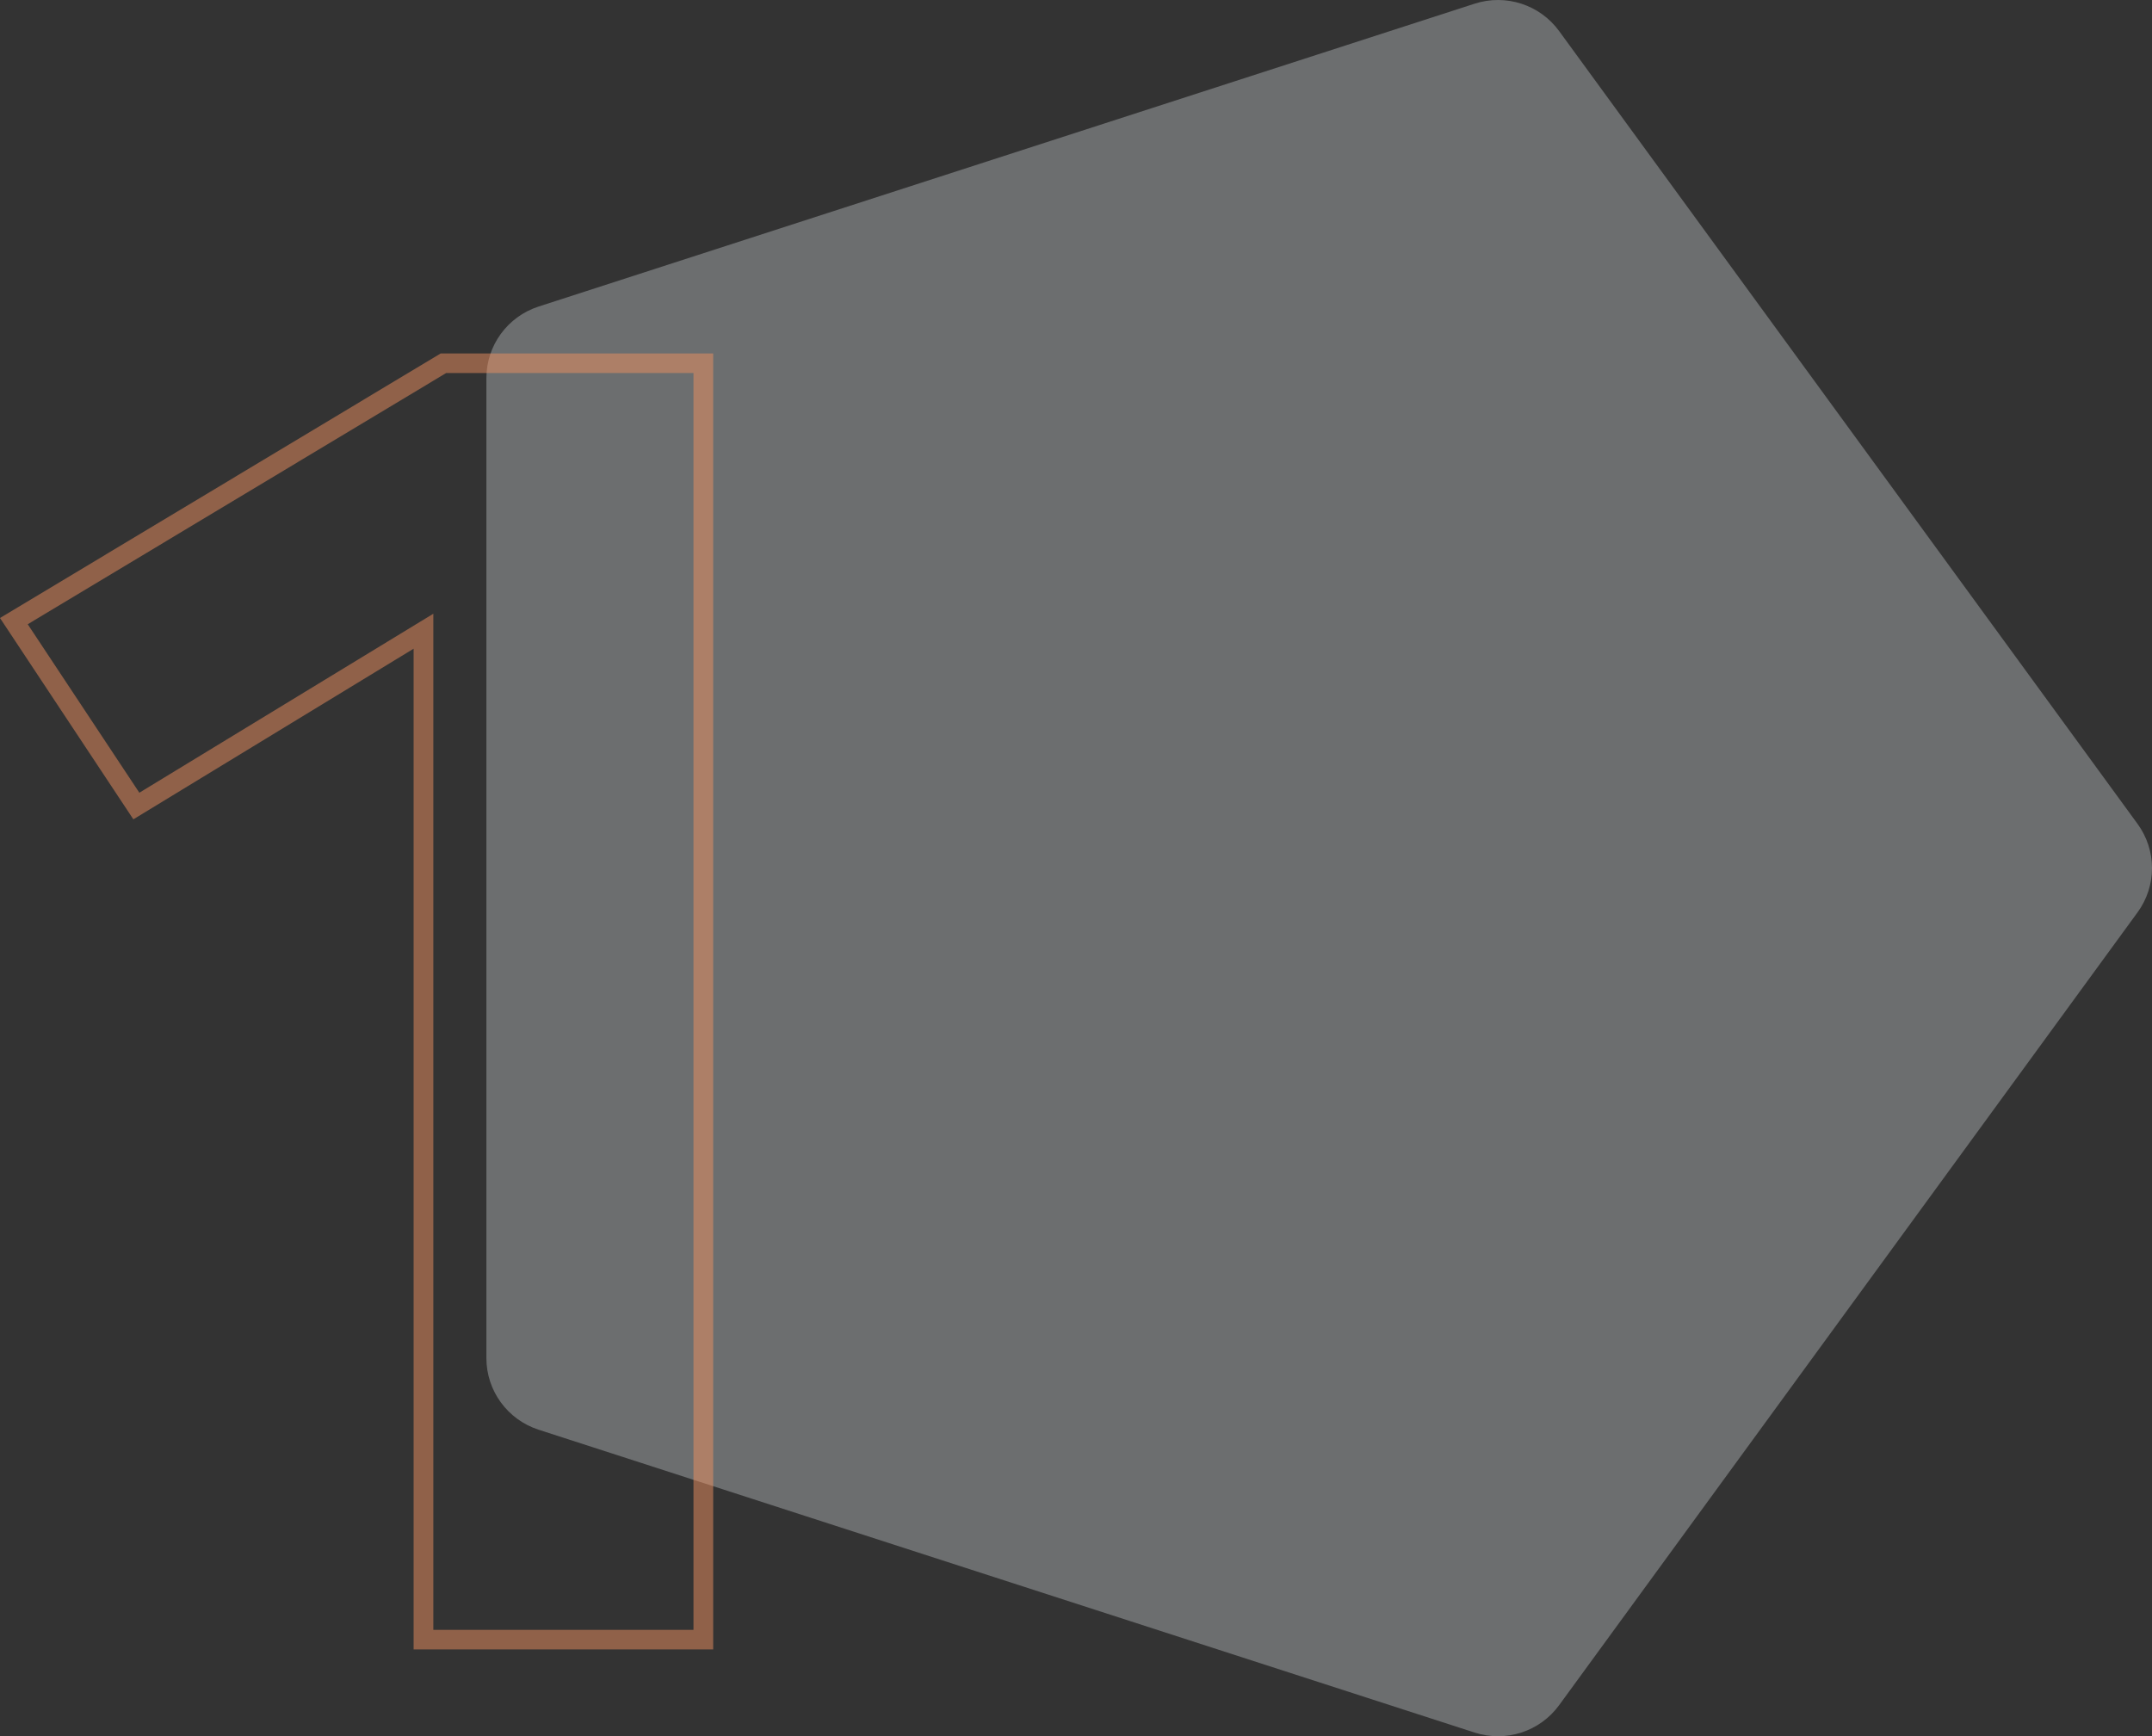
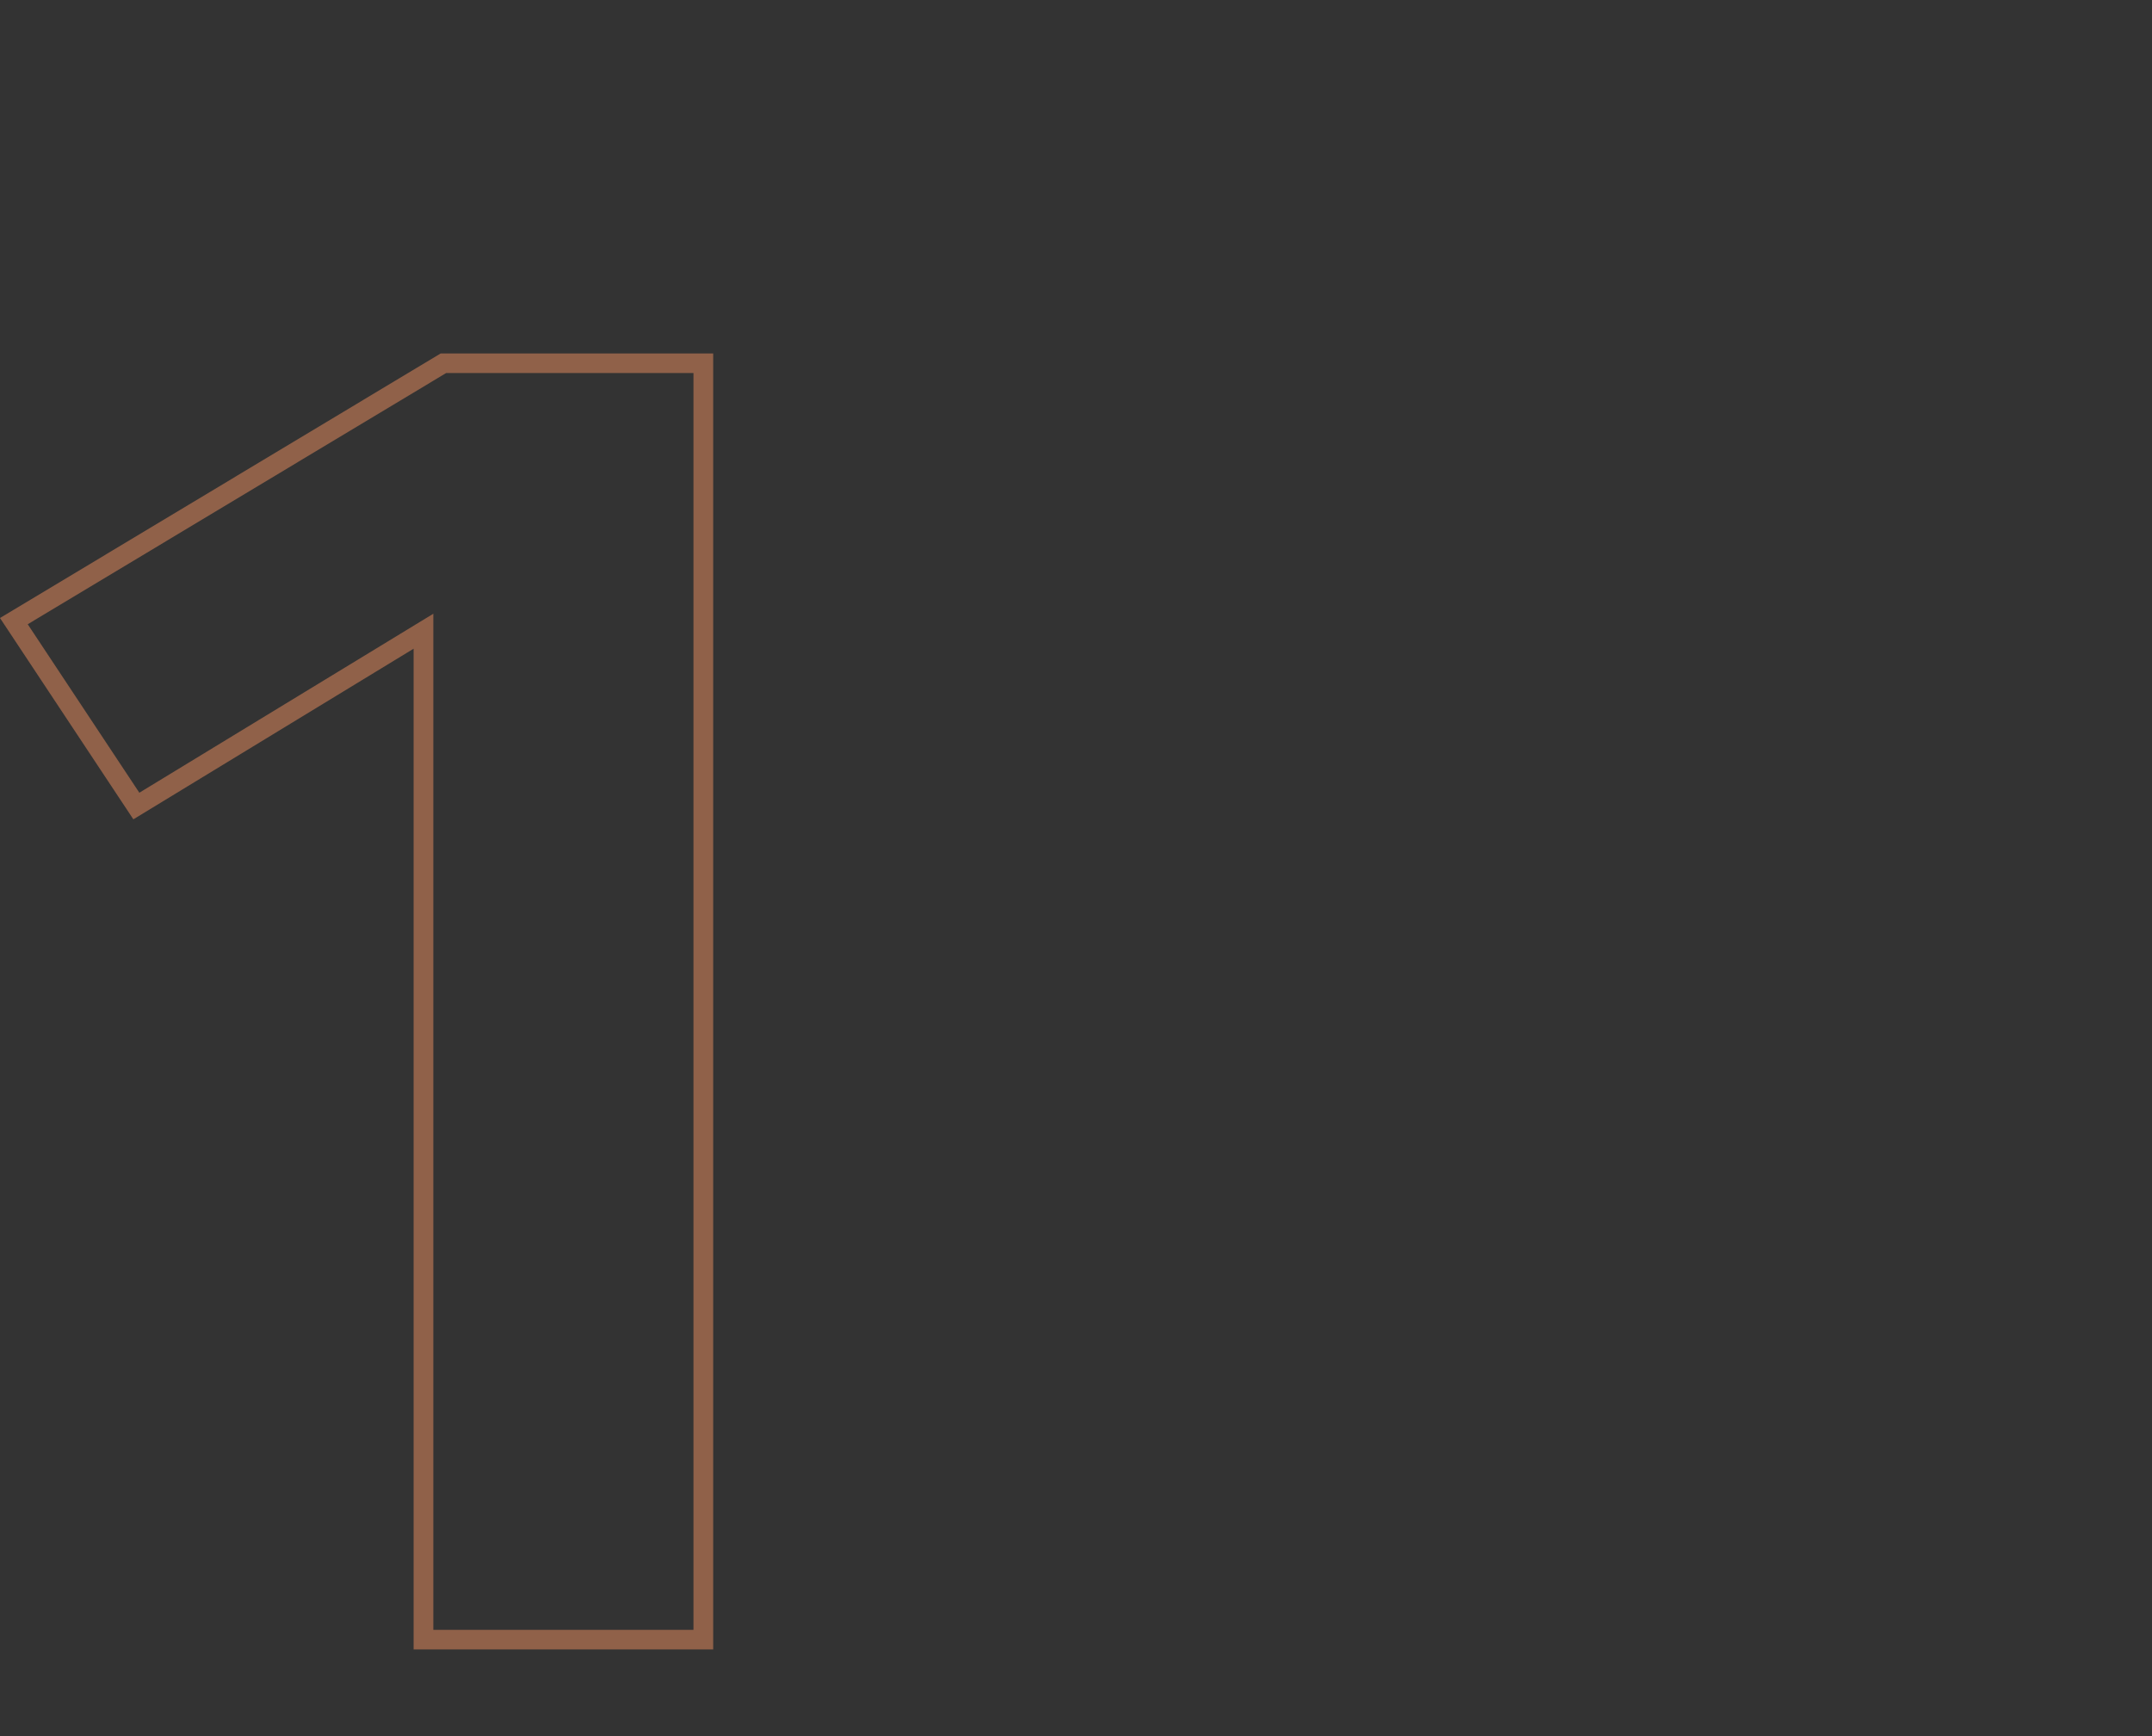
<svg xmlns="http://www.w3.org/2000/svg" width="347" height="280" viewBox="0 0 347 280" fill="none">
  <rect x="0" y="0" width="347" height="280" fill="#333333" stroke="none" />
-   <path d="M344.672 132.866C347.776 137.12 347.776 142.88 344.672 147.134L251.397 274.996C248.294 279.25 242.793 281.03 237.772 279.405L86.85 230.566C81.828 228.941 78.429 224.281 78.429 219.023V60.977C78.429 55.719 81.828 51.059 86.85 49.434L237.772 0.595C242.793 -1.03 248.294 0.75 251.397 5.004L344.672 132.866Z" fill="#F1F6FA" fill-opacity="0.3" />
  <path opacity="0.5" fill-rule="evenodd" clip-rule="evenodd" d="M66.694 266H115V57H71.057L0 99.666L21.504 132.129L66.694 104.612V266ZM22.468 127.84L69.874 98.974V262.845H111.82V60.155H71.944L4.47 100.669L22.468 127.84Z" fill="#EE9160" />
</svg>